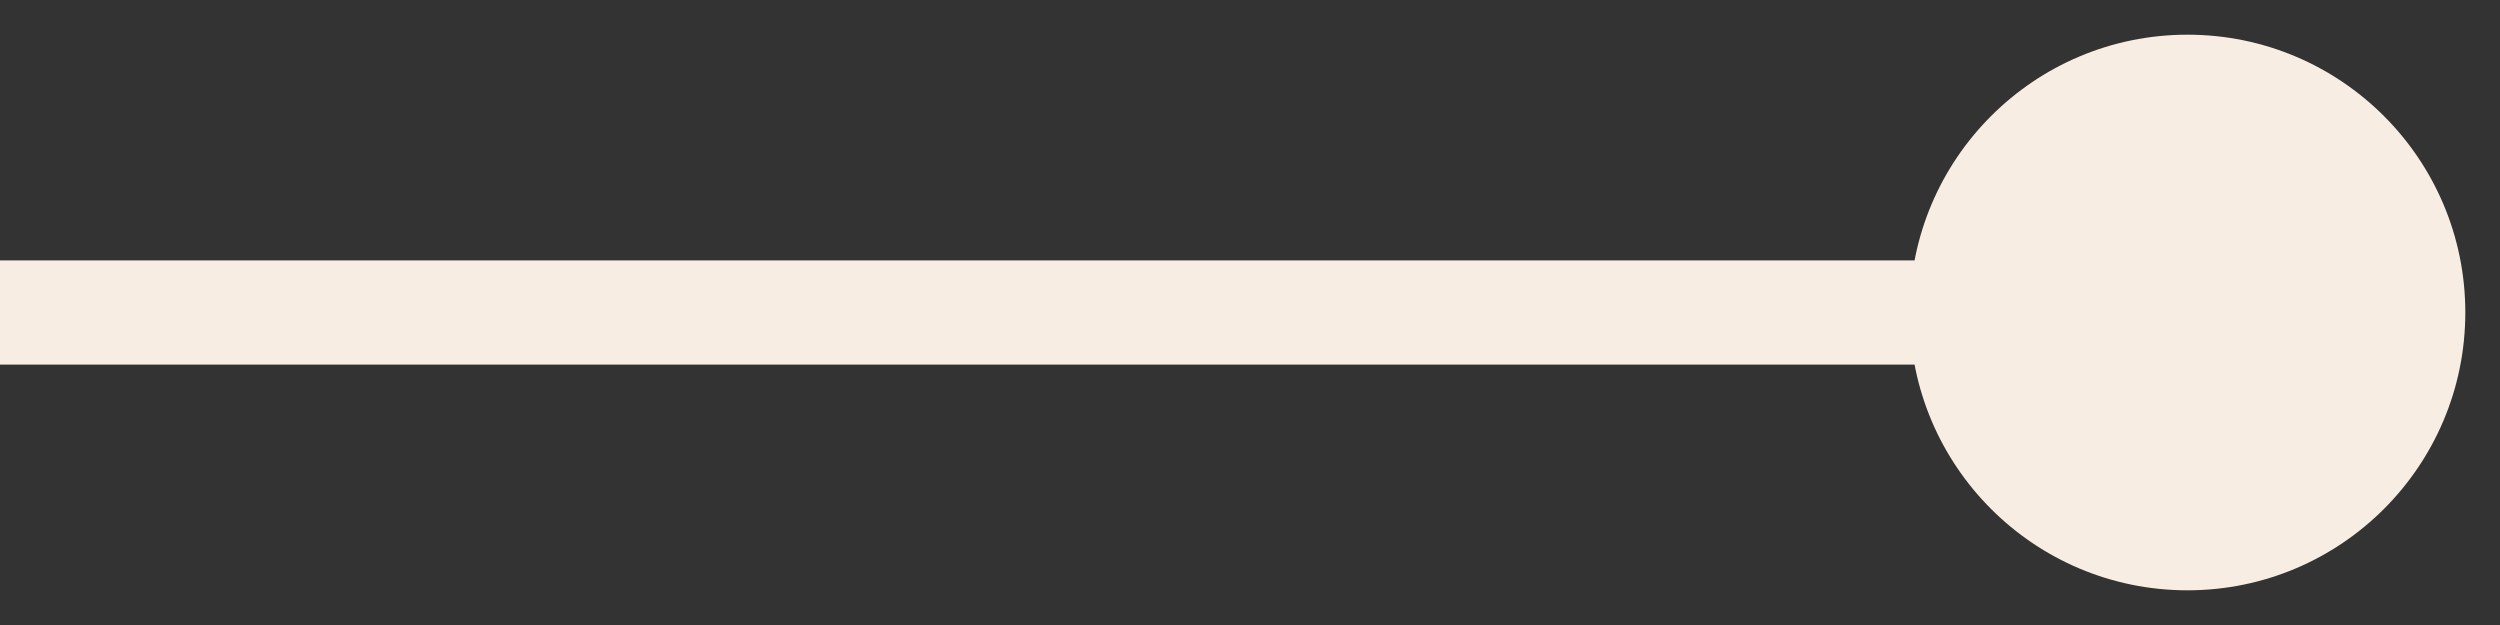
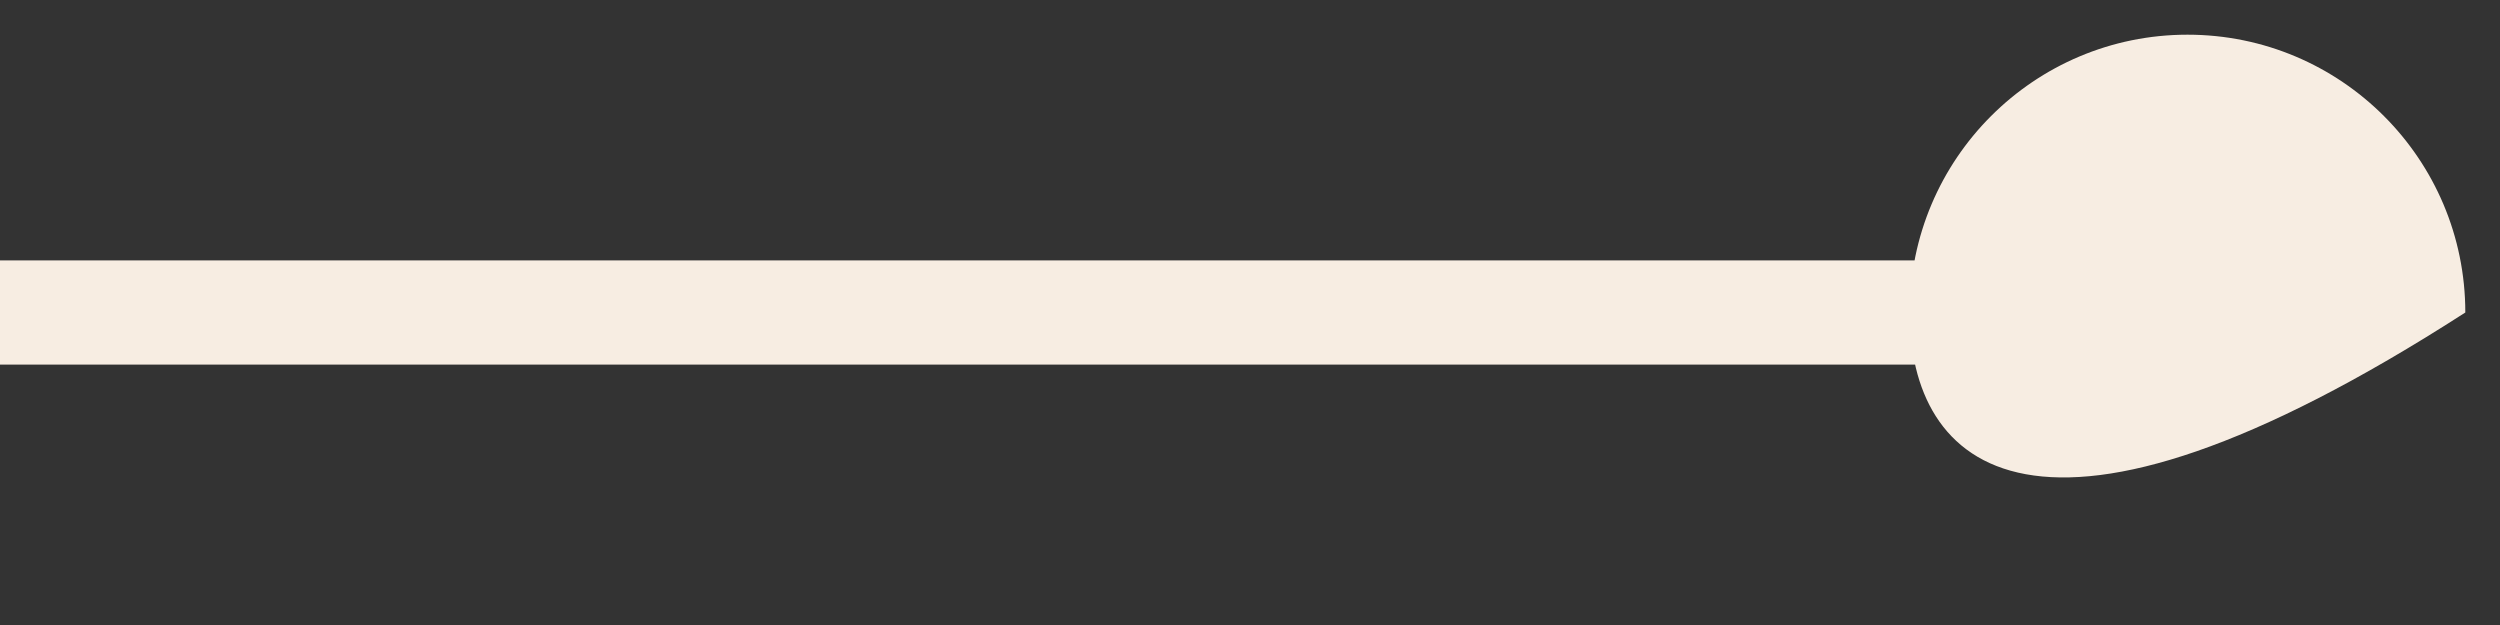
<svg xmlns="http://www.w3.org/2000/svg" width="24" height="6" viewBox="0 0 24 6" fill="none">
  <rect x="0" y="0" width="24" height="6" fill="#333333" stroke="none" />
-   <path d="M18.333 3C18.333 1.527 19.527 0.333 21 0.333C22.473 0.333 23.667 1.527 23.667 3C23.667 4.473 22.473 5.667 21 5.667C19.527 5.667 18.333 4.473 18.333 3ZM-4.37113e-08 2.5L21 2.5L21 3.5L4.37113e-08 3.5L-4.37113e-08 2.5Z" fill="#F7EDE2" />
+   <path d="M18.333 3C18.333 1.527 19.527 0.333 21 0.333C22.473 0.333 23.667 1.527 23.667 3C19.527 5.667 18.333 4.473 18.333 3ZM-4.37113e-08 2.5L21 2.5L21 3.5L4.37113e-08 3.5L-4.37113e-08 2.5Z" fill="#F7EDE2" />
</svg>